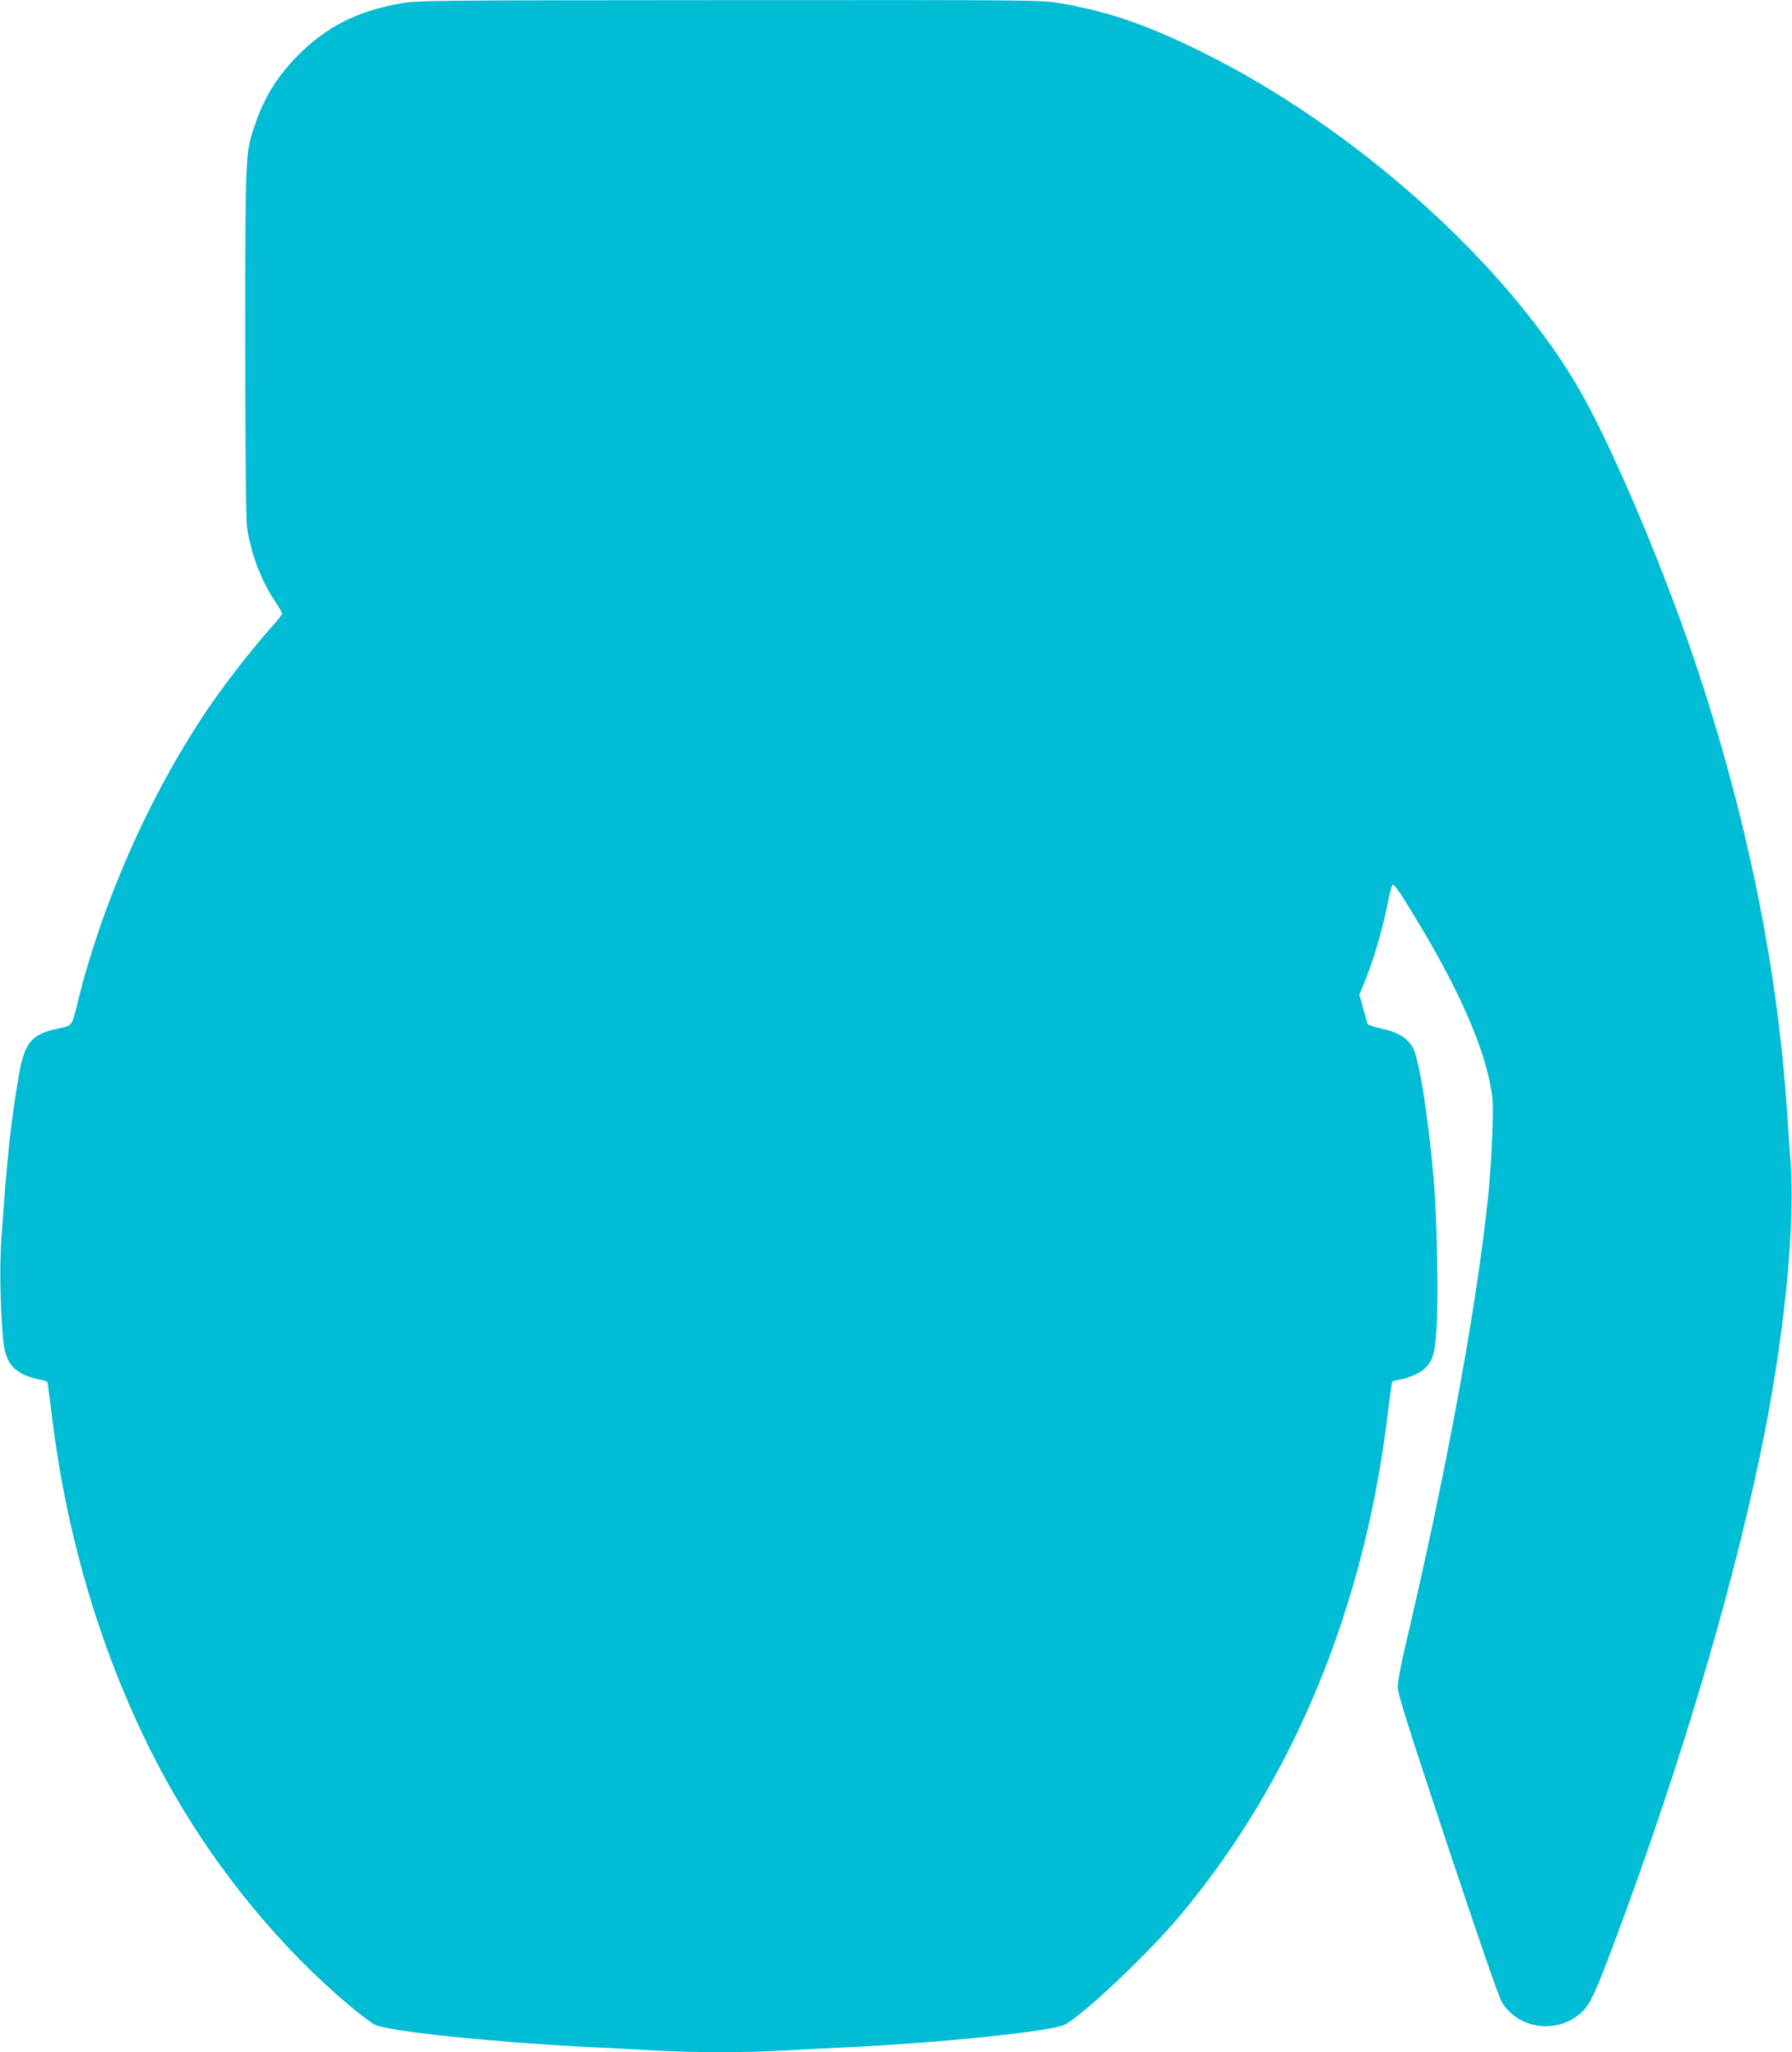
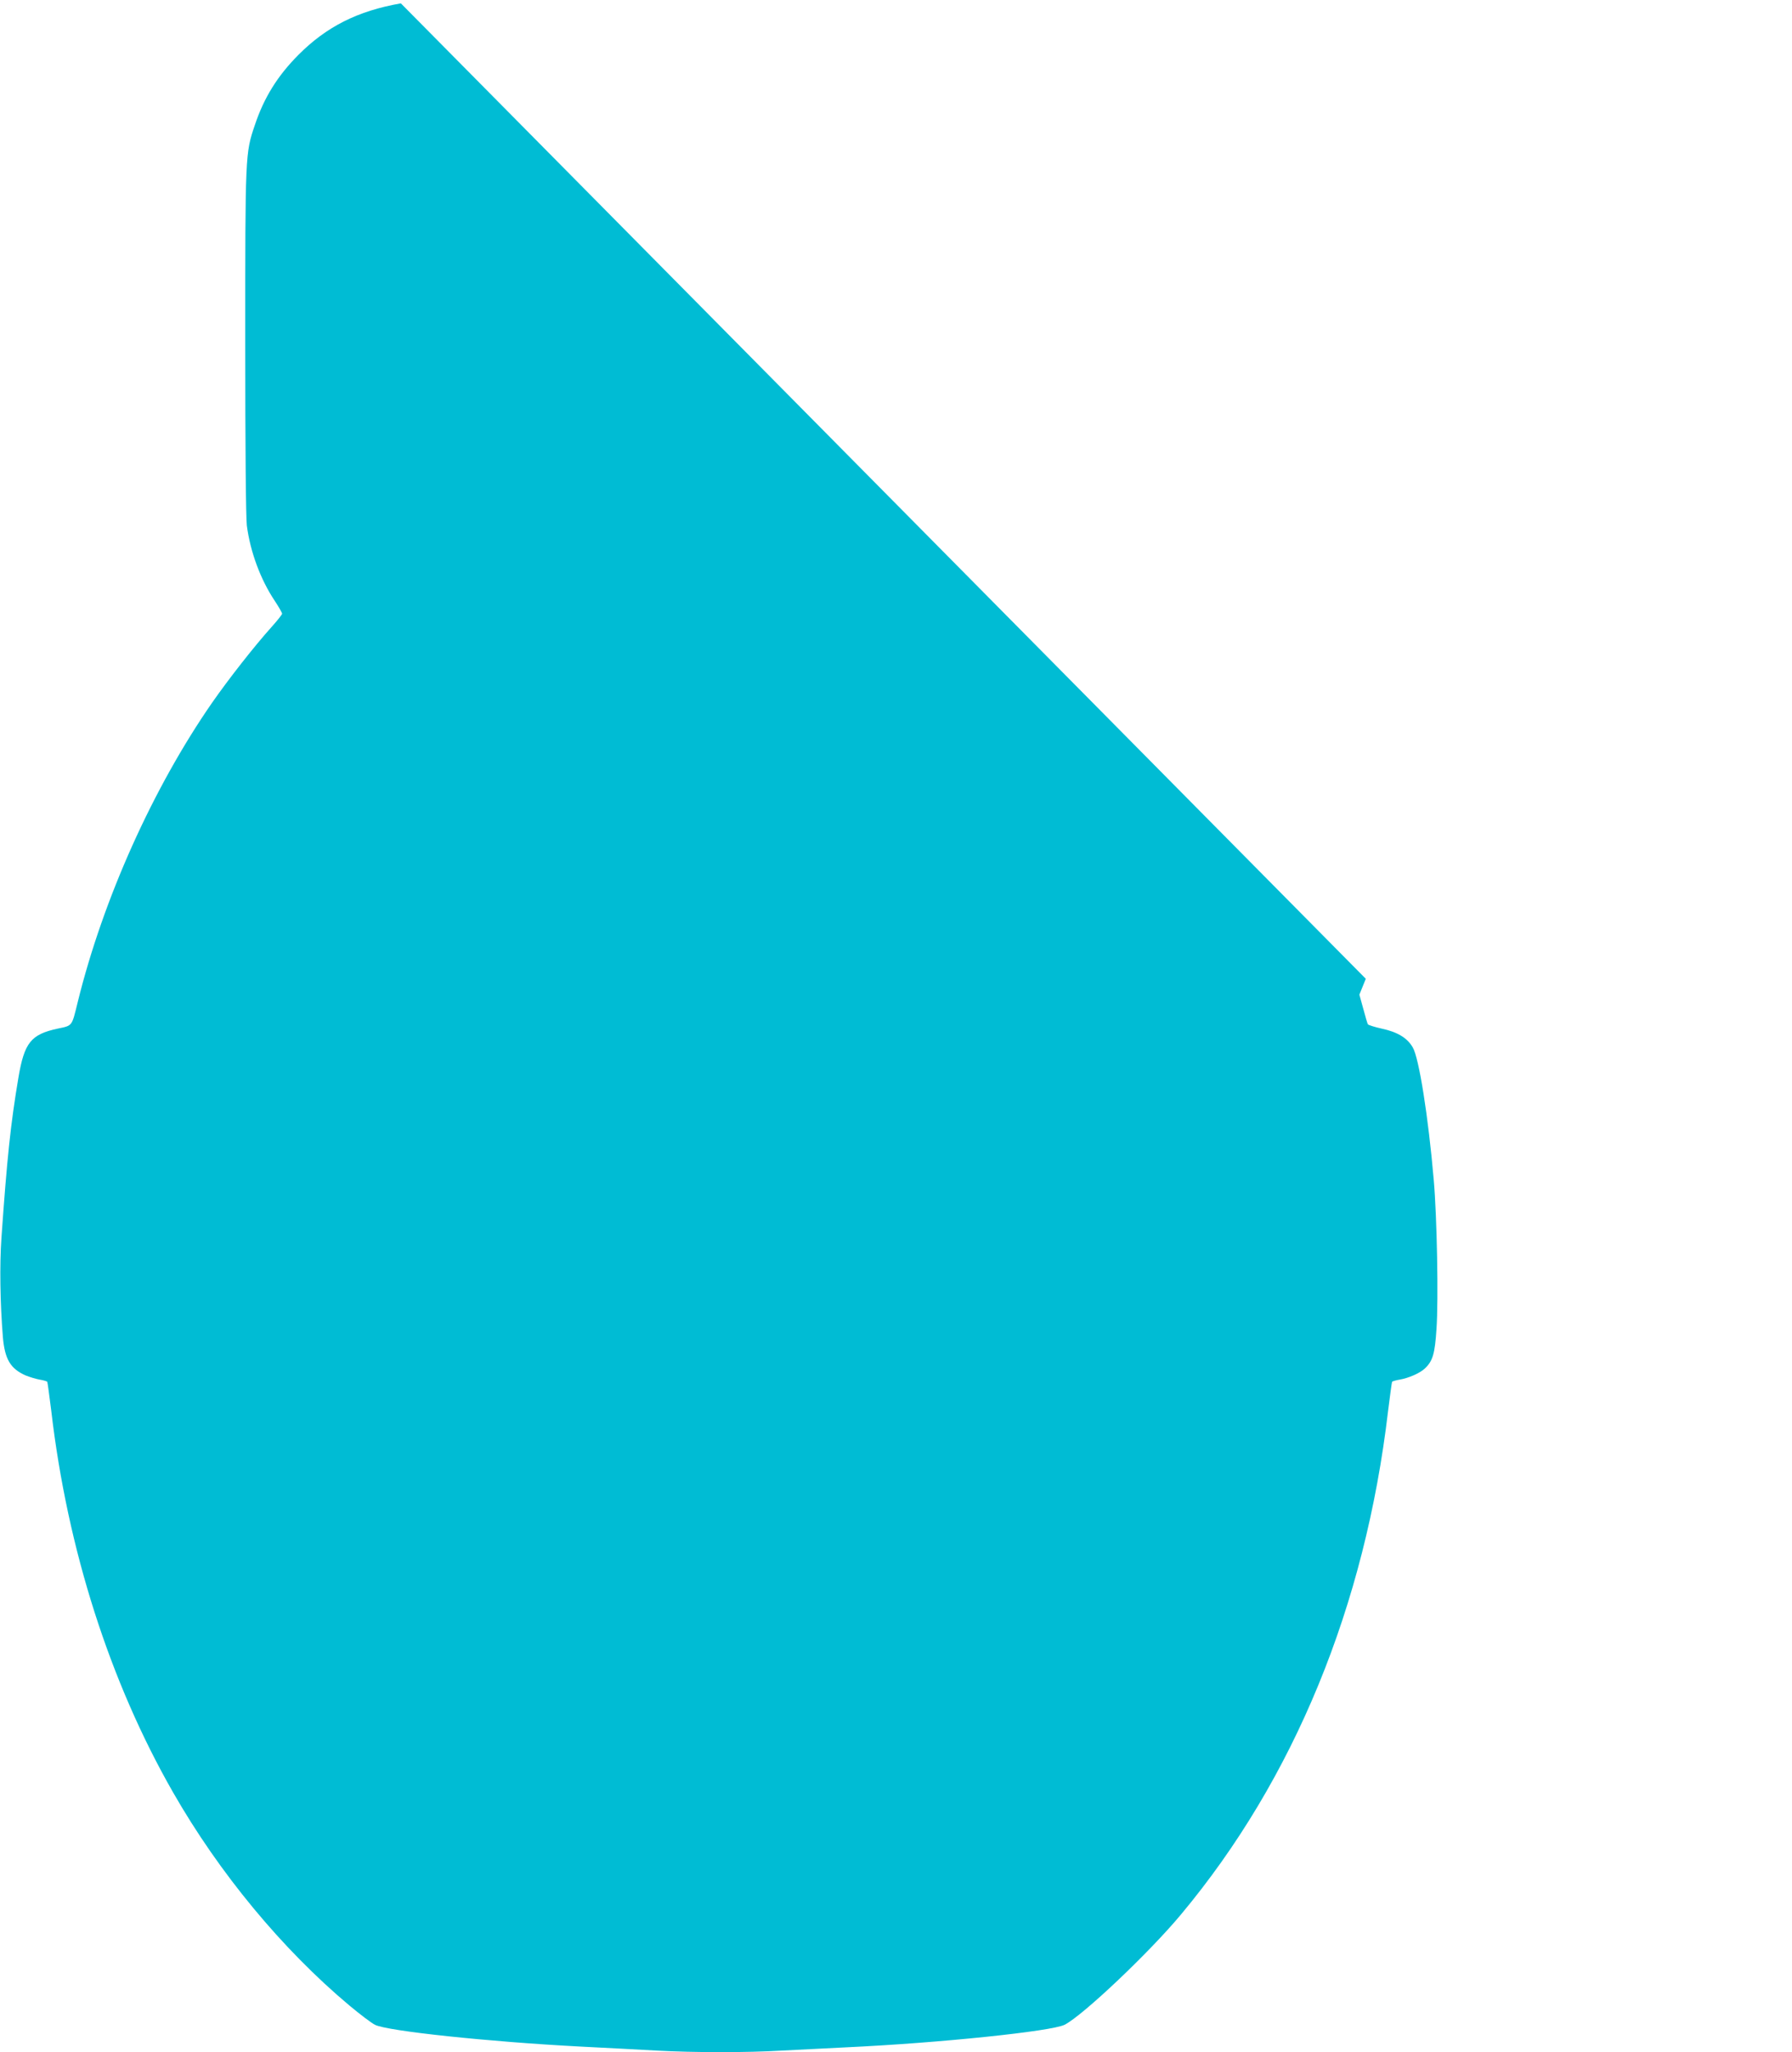
<svg xmlns="http://www.w3.org/2000/svg" version="1.0" width="1118pt" height="1280pt" viewBox="0 0 1118 1280" preserveAspectRatio="xMidYMid meet">
  <g transform="translate(0,1280) scale(0.1,-0.1)" fill="#00bcd4" stroke="none">
-     <path d="M2501 12779 c-270 -47 -465 -146 -640 -322 -130 -131 -214 -266 -271 -437 -60 -176 -60 -182 -60 -1350 0 -672 4 -1096 10 -1148 21 -162 85 -337 175 -471 25 -38 45 -73 45 -79 0 -5 -30 -43 -66 -83 -106 -118 -267 -323 -370 -471 -369 -532 -680 -1223 -839 -1868 -38 -154 -31 -146 -126 -166 -166 -36 -207 -87 -244 -305 -49 -291 -71 -502 -106 -1000 -12 -172 -8 -409 9 -619 12 -138 47 -197 142 -239 25 -10 64 -22 87 -26 24 -4 45 -10 48 -14 2 -4 13 -86 25 -182 101 -863 365 -1689 760 -2379 288 -503 680 -977 1100 -1329 66 -55 137 -109 159 -120 75 -39 707 -106 1281 -136 157 -8 371 -19 475 -25 238 -13 567 -13 784 0 91 5 270 14 396 20 583 27 1286 100 1367 141 114 58 531 453 727 689 705 845 1148 1923 1291 3139 12 96 23 178 25 182 3 4 24 10 48 14 54 9 125 40 155 68 51 47 64 93 74 247 13 185 3 703 -17 930 -34 395 -92 761 -131 827 -34 59 -95 96 -193 117 -45 10 -83 22 -87 27 -3 5 -16 49 -29 98 l-24 87 40 99 c52 128 104 309 134 459 13 65 28 123 33 128 6 6 39 -37 89 -119 321 -516 496 -912 533 -1205 10 -81 -3 -391 -25 -613 -70 -686 -263 -1736 -520 -2822 -25 -106 -45 -216 -45 -245 0 -42 62 -239 311 -988 206 -618 321 -951 341 -982 108 -171 359 -197 504 -51 46 46 79 118 192 418 435 1159 782 2345 956 3265 118 626 174 1242 147 1610 -6 85 -16 227 -22 315 -59 908 -257 1871 -582 2830 -217 638 -538 1384 -740 1720 -463 771 -1382 1588 -2307 2050 -354 177 -605 264 -908 315 -122 20 -153 20 -2065 19 -1843 -1 -1947 -2 -2046 -20z" />
+     <path d="M2501 12779 c-270 -47 -465 -146 -640 -322 -130 -131 -214 -266 -271 -437 -60 -176 -60 -182 -60 -1350 0 -672 4 -1096 10 -1148 21 -162 85 -337 175 -471 25 -38 45 -73 45 -79 0 -5 -30 -43 -66 -83 -106 -118 -267 -323 -370 -471 -369 -532 -680 -1223 -839 -1868 -38 -154 -31 -146 -126 -166 -166 -36 -207 -87 -244 -305 -49 -291 -71 -502 -106 -1000 -12 -172 -8 -409 9 -619 12 -138 47 -197 142 -239 25 -10 64 -22 87 -26 24 -4 45 -10 48 -14 2 -4 13 -86 25 -182 101 -863 365 -1689 760 -2379 288 -503 680 -977 1100 -1329 66 -55 137 -109 159 -120 75 -39 707 -106 1281 -136 157 -8 371 -19 475 -25 238 -13 567 -13 784 0 91 5 270 14 396 20 583 27 1286 100 1367 141 114 58 531 453 727 689 705 845 1148 1923 1291 3139 12 96 23 178 25 182 3 4 24 10 48 14 54 9 125 40 155 68 51 47 64 93 74 247 13 185 3 703 -17 930 -34 395 -92 761 -131 827 -34 59 -95 96 -193 117 -45 10 -83 22 -87 27 -3 5 -16 49 -29 98 l-24 87 40 99 z" />
  </g>
</svg>